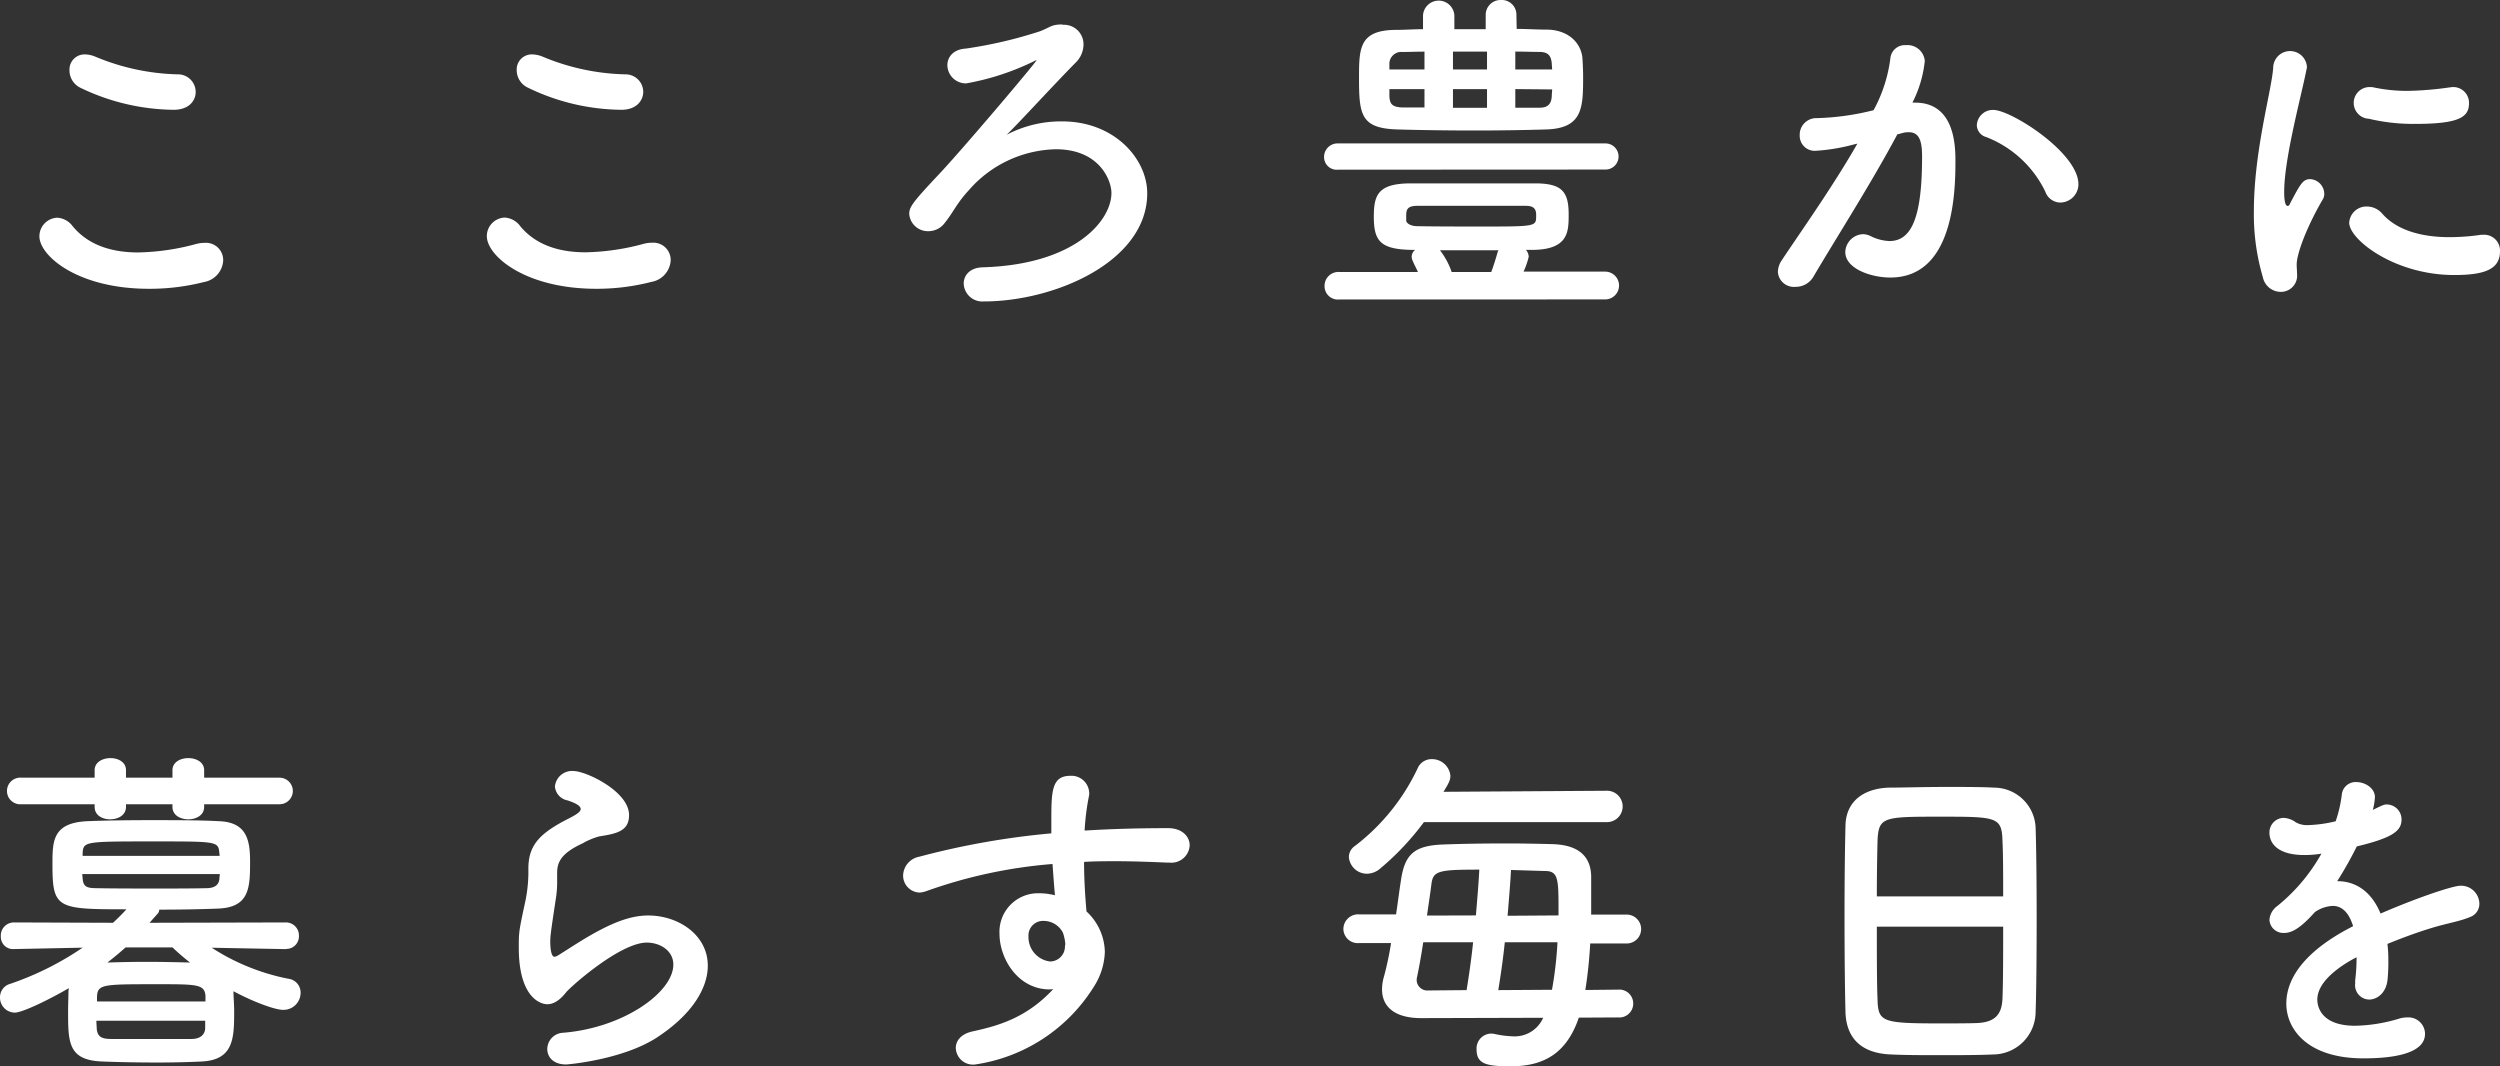
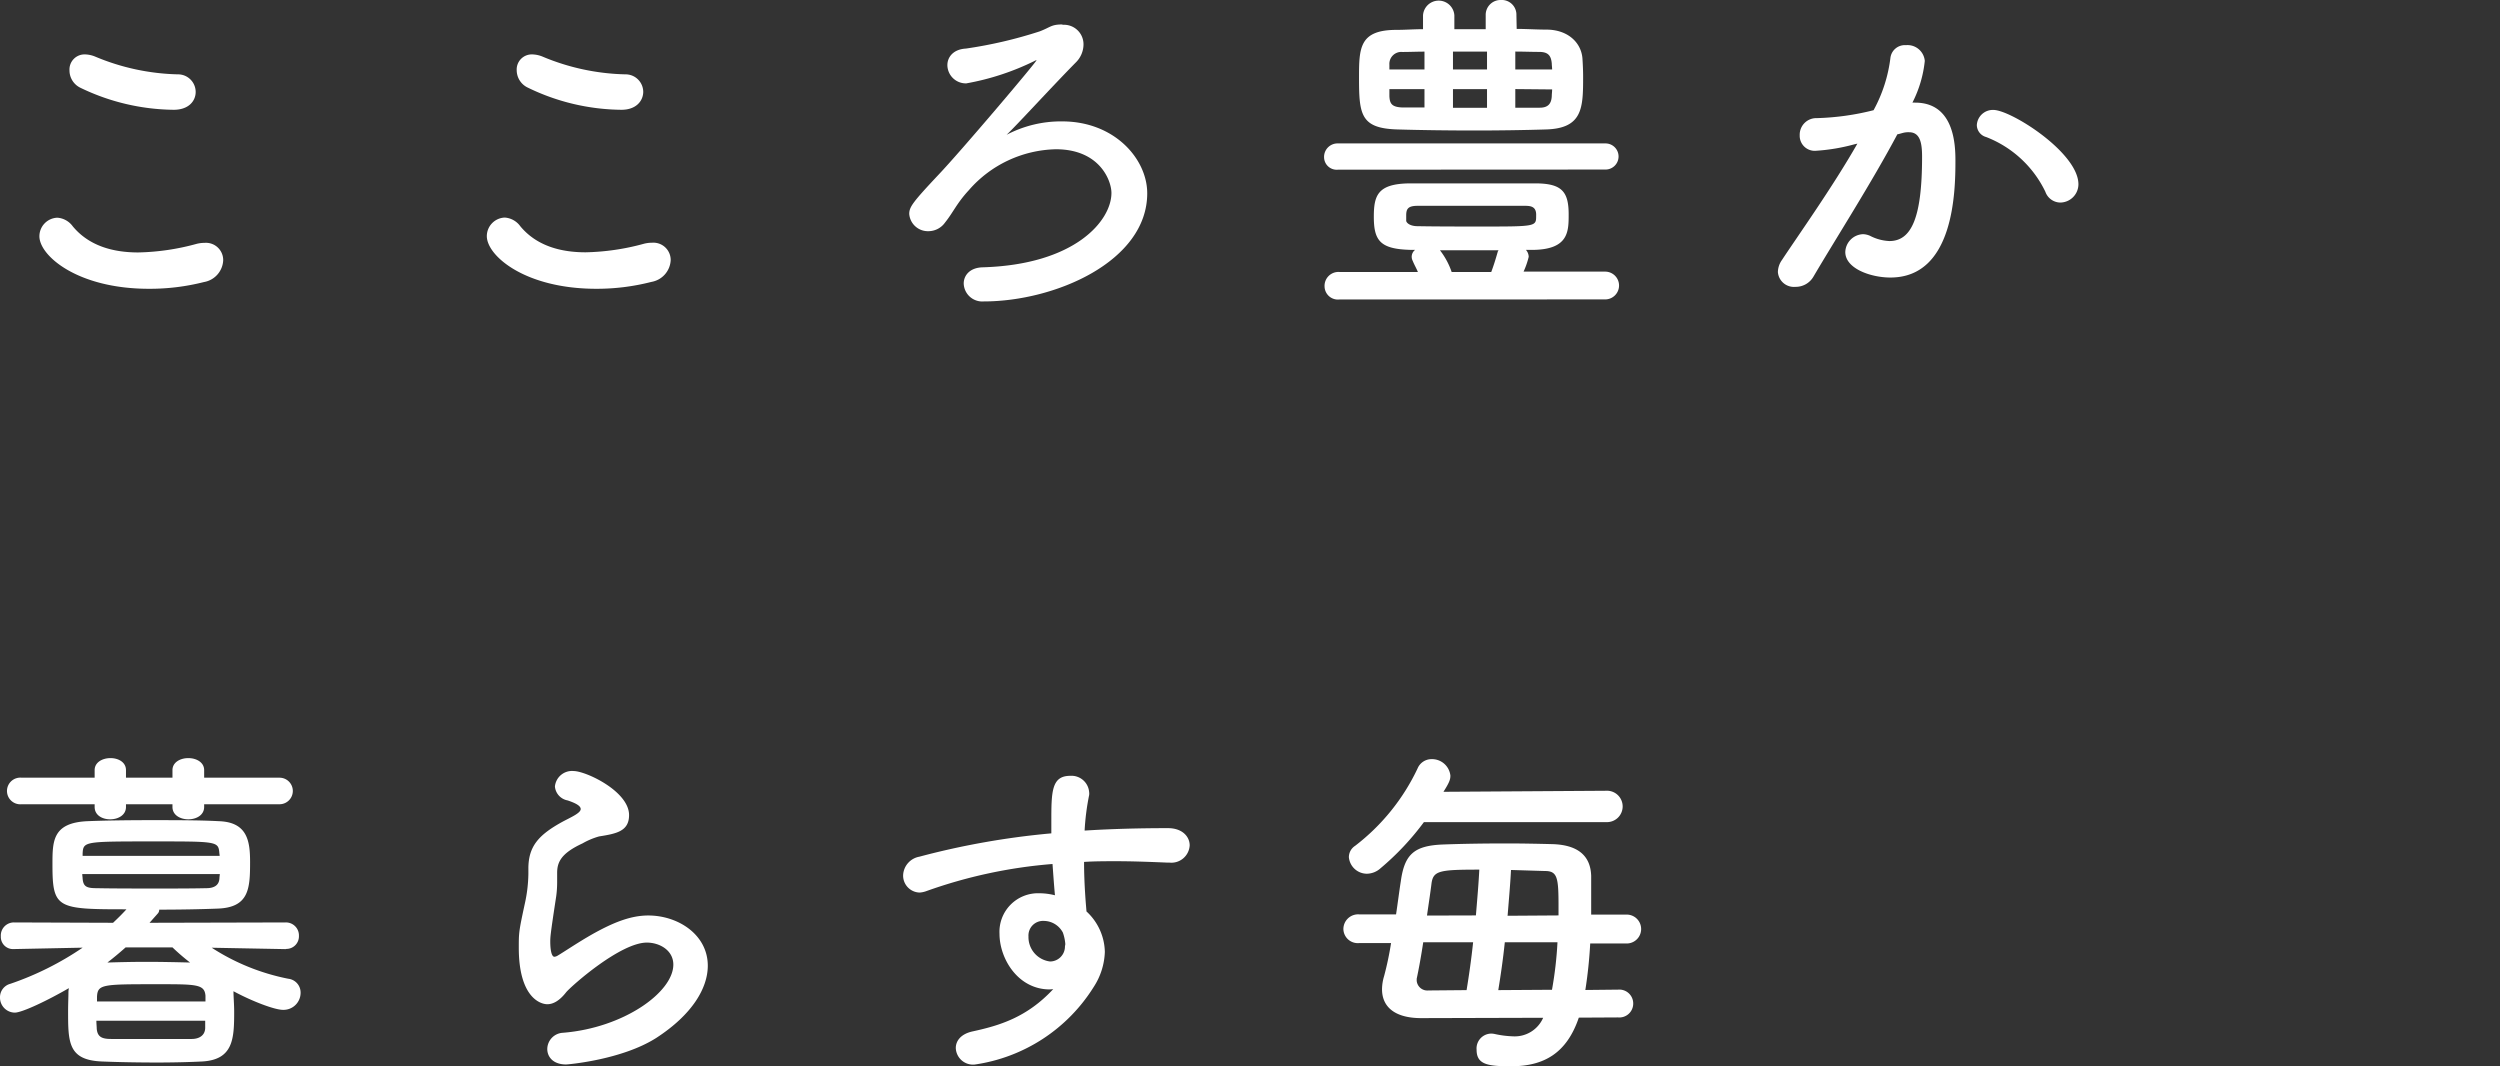
<svg xmlns="http://www.w3.org/2000/svg" viewBox="0 0 359.78 153.48">
  <rect x="0" y="0" width="359.78" height="153.48" fill="#333333" stroke="none" />
  <defs>
    <style>.cls-1{fill:#fff;}</style>
  </defs>
  <g id="レイヤー_2" data-name="レイヤー 2">
    <g id="レイヤー_1-2" data-name="レイヤー 1">
      <path class="cls-1" d="M21.42,41.56C11.17,41.56,5.67,36.81,5.67,34a2.68,2.68,0,0,1,2.58-2.67,3,3,0,0,1,2.22,1.24c2.38,2.87,5.9,3.76,9.42,3.76a34.08,34.08,0,0,0,8.42-1.24,4.73,4.73,0,0,1,1.14-.14,2.48,2.48,0,0,1,2.67,2.52,3.33,3.33,0,0,1-2.77,3.12A31.61,31.61,0,0,1,21.42,41.56ZM25,15.8a31.45,31.45,0,0,1-13.43-3.17A2.77,2.77,0,0,1,10,10.11a2.17,2.17,0,0,1,2.23-2.28,4.07,4.07,0,0,1,1.43.3A32.56,32.56,0,0,0,25.58,10.7a2.54,2.54,0,0,1,2.58,2.53C28.16,14.52,27.17,15.8,25,15.8Z" />
      <path class="cls-1" d="M85.82,41.56c-10.26,0-15.76-4.75-15.76-7.58a2.68,2.68,0,0,1,2.58-2.67,3,3,0,0,1,2.23,1.24c2.37,2.87,5.89,3.76,9.41,3.76a34.08,34.08,0,0,0,8.42-1.24,4.73,4.73,0,0,1,1.14-.14,2.49,2.49,0,0,1,2.68,2.52,3.34,3.34,0,0,1-2.78,3.12A31.59,31.59,0,0,1,85.82,41.56ZM89.43,15.8A31.34,31.34,0,0,1,76,12.63a2.78,2.78,0,0,1-1.64-2.52A2.17,2.17,0,0,1,76.6,7.83a4.12,4.12,0,0,1,1.44.3A32.51,32.51,0,0,0,90,10.7a2.54,2.54,0,0,1,2.57,2.53C92.55,14.52,91.56,15.8,89.43,15.8Z" />
      <path class="cls-1" d="M152.93,3.57a2.81,2.81,0,0,1,3,2.82A3.67,3.67,0,0,1,154.81,9c-3.41,3.46-8.57,9.11-9.95,10.4a16.81,16.81,0,0,1,8-1.93c7.53,0,12.24,5.4,12.24,10.35,0,9.81-13.28,15.56-23.53,15.56a2.67,2.67,0,0,1-2.88-2.58c0-1.14.85-2.28,2.73-2.33,13.33-.39,18.53-6.73,18.53-10.7,0-1.78-1.69-6.29-8-6.29a17.07,17.07,0,0,0-12.53,5.9c-1.74,1.88-2.23,3.17-3.42,4.65a2.94,2.94,0,0,1-2.38,1.24,2.69,2.69,0,0,1-2.77-2.48c0-1,.49-1.68,4.21-5.64,3.12-3.27,14.12-16.25,14.12-16.5h0a1.3,1.3,0,0,0-.35.15A36.75,36.75,0,0,1,139.06,12a2.66,2.66,0,0,1-2.72-2.63c0-1.14.84-2.28,2.67-2.38a63.69,63.69,0,0,0,10.6-2.47c1.59-.6,1.64-1,3.27-1Z" />
      <path class="cls-1" d="M192.55,24.42a1.82,1.82,0,0,1-2-1.78,1.94,1.94,0,0,1,2-2h38.5a1.88,1.88,0,1,1,0,3.76Zm.2,18.68a1.92,1.92,0,0,1-2.13-1.88,2,2,0,0,1,2.13-2.08h11.3c-.2-.5-.5-1-.74-1.59a1.32,1.32,0,0,1-.15-.59,1.26,1.26,0,0,1,.49-1h-.59c-4.41-.1-5.35-1.29-5.35-4.76,0-3.07.54-4.76,5.15-4.81,3.37,0,6.84,0,10.4,0,2.58,0,5.25,0,7.88,0,3.62.05,4.61,1.19,4.61,4.46,0,2.43,0,5-5,5.11H219.6a1.57,1.57,0,0,1,.4,1,11.54,11.54,0,0,1-.74,2.13H231a2,2,0,1,1,0,4ZM218.27,4.16c1.43,0,2.82.1,4.26.1,3.07,0,5,1.83,5.2,4.11.05.75.1,1.69.1,2.68,0,4.46-.05,7.43-5.35,7.58-3.27.1-6.74.15-10.21.15-3.86,0-7.68-.05-11.14-.15-5.26-.15-5.55-2.08-5.55-7.33,0-4.36,0-7,5.4-7,1.23,0,2.52-.1,3.81-.1v-2a2.26,2.26,0,0,1,4.51,0v2h4.51v-2A2.14,2.14,0,0,1,216,0a2.11,2.11,0,0,1,2.23,2.18ZM205,7.43c-1.09,0-2.13.05-3.17.05a1.72,1.72,0,0,0-1.88,1.83V10H205Zm0,5.4h-5.05v1c.05,1.09.34,1.59,1.93,1.64,1,0,2,0,3.12,0Zm14.47,16.79c-2.38,0-5.06,0-7.68,0s-5.3,0-7.78,0c-1.39,0-1.64.45-1.64,1.39,0,.2,0,.45,0,.74s.5.8,1.64.8c2.67.05,5.89.05,9.06.05,8,0,8,0,8-1.54C221.14,29.72,220.3,29.62,219.46,29.62Zm-4.86,9.52c.3-.8.59-1.69.94-2.93,0-.05.1-.14.1-.19h-8.42a10.78,10.78,0,0,1,1.68,3.12ZM214,7.43H209.1V10H214Zm0,5.4H209.1v2.68H214ZM223.37,10c0-.3-.05-.6-.05-.85-.1-1.18-.55-1.68-1.83-1.68-1.09,0-2.28-.05-3.42-.05V10Zm-5.3,2.82v2.68c1.19,0,2.38,0,3.51,0s1.69-.5,1.74-1.69c0-.29.05-.59.05-.94Z" />
      <path class="cls-1" d="M266.9,20.76a27.44,27.44,0,0,1-5.59.94A2.16,2.16,0,0,1,259,19.47,2.39,2.39,0,0,1,261.46,17a37.05,37.05,0,0,0,8.17-1.14,21,21,0,0,0,2.43-7.58,2.09,2.09,0,0,1,2.23-1.78A2.49,2.49,0,0,1,277,8.77a17,17,0,0,1-1.78,6h.39c5.65,0,5.8,6.1,5.8,8.38,0,4.4-.2,16.79-9.36,16.79-2.83,0-6.49-1.29-6.49-3.67a2.66,2.66,0,0,1,2.57-2.57,2.76,2.76,0,0,1,1,.24,6.64,6.64,0,0,0,2.78.75c3.22,0,4.7-3.47,4.7-12.14,0-2-.29-3.52-1.88-3.52a3,3,0,0,0-.89.1c-.2.05-.5.15-.79.2-3.72,7-8.92,15.11-12.09,20.51a2.94,2.94,0,0,1-2.58,1.44,2.31,2.31,0,0,1-2.52-2.13,3.08,3.08,0,0,1,.59-1.74c2.18-3.32,7.33-10.55,10.85-16.74Zm27.45,6.83a15.78,15.78,0,0,0-8.52-7.87A1.81,1.81,0,0,1,284.49,18a2.31,2.31,0,0,1,2.38-2.18c2.53,0,12.24,6.15,12.24,10.7a2.64,2.64,0,0,1-2.63,2.63A2.32,2.32,0,0,1,294.35,27.59Z" />
-       <path class="cls-1" d="M325.65,39.88a31.88,31.88,0,0,1-1.29-9.46c0-8.72,2.53-17.24,2.78-20.66a2.43,2.43,0,0,1,4.85-.2,1.24,1.24,0,0,1-.05.4c-.69,3.61-3.22,12.78-3.22,17.68,0,1.84.35,2,.5,2s.24-.09.34-.34c1.54-2.93,1.88-3.52,2.93-3.52a2.15,2.15,0,0,1,2,2.08,1.49,1.49,0,0,1-.25.89c-2.38,4.11-3.72,7.83-3.72,9.32,0,.44.05.89.05,1.33A2.33,2.33,0,0,1,328.13,42,2.64,2.64,0,0,1,325.65,39.88Zm27.54-.3c-8.57,0-15.11-5.1-15.11-7.53a2.48,2.48,0,0,1,2.58-2.33,2.94,2.94,0,0,1,2.23,1.09c2.08,2.33,5.6,3.32,9.61,3.32a31.93,31.93,0,0,0,4.21-.29,2.39,2.39,0,0,1,.59-.05,2.28,2.28,0,0,1,2.48,2.37C359.78,38.74,357.6,39.58,353.19,39.58Zm-5.6-21.75a27.64,27.64,0,0,1-6.68-.74,2.28,2.28,0,0,1,.2-4.56,1.84,1.84,0,0,1,.49.05,23.13,23.13,0,0,0,4.81.5,46.9,46.9,0,0,0,6.09-.5c.15,0,.3-.05.45-.05a2.27,2.27,0,0,1,2.37,2.33C355.32,16.84,353.94,17.83,347.59,17.83Z" />
      <path class="cls-1" d="M41.12,136.59l-10.65-.2a31.38,31.38,0,0,0,11,4.46,2,2,0,0,1,1.79,2,2.46,2.46,0,0,1-2.53,2.48c-1.19,0-4.36-1.19-7.13-2.68,0,.8.1,1.89.1,2.93,0,3.86-.1,6.93-4.61,7.18-2,.1-4.26.15-6.44.15-2.78,0-5.55-.05-8-.15-4.85-.2-4.85-2.77-4.85-7.28,0-1,.05-2,.05-2.73,0-.19.05-.39.05-.54-2.88,1.68-6.69,3.52-7.78,3.52A2.16,2.16,0,0,1,0,143.58a2,2,0,0,1,1.49-2,43.21,43.21,0,0,0,10.4-5.2l-9.81.2H2a1.75,1.75,0,0,1-1.88-1.83,1.88,1.88,0,0,1,1.93-2l14.22.05c.64-.6,1.29-1.24,1.93-1.94-10,0-10.65-.1-10.65-6.44,0-3.36,0-6,5-6.24,2.43-.1,5.75-.15,9.22-.15s6.93,0,9.76.15c4.11.15,4.46,2.92,4.46,5.9,0,3.81-.15,6.54-4.71,6.68-2.58.1-5.45.15-8.37.15a.75.75,0,0,1-.2.55l-1.19,1.34,19.57-.05a1.87,1.87,0,0,1,1.93,1.93,1.81,1.81,0,0,1-1.88,1.88ZM29.38,115.74v.39c0,1.19-1.14,1.78-2.28,1.78s-2.28-.59-2.28-1.78v-.39H18.13v.39c0,1.19-1.14,1.78-2.28,1.78s-2.23-.59-2.23-1.78v-.39H3.12a1.92,1.92,0,1,1,0-3.82h10.5v-1.09c0-1.14,1.14-1.73,2.28-1.73s2.23.59,2.23,1.73v1.09h6.69v-1.09c0-1.14,1.14-1.73,2.28-1.73s2.28.59,2.28,1.73v1.09H40.23a1.91,1.91,0,1,1,0,3.82ZM11.84,125.79c0,.25.05.45.05.65.1,1.13.54,1.38,2,1.38,2.33.05,5.6.05,8.87.05,2.43,0,4.85,0,6.93-.05,1.09,0,1.84-.39,1.89-1.43,0-.2.05-.4.05-.6Zm19.77-2.62c0-.2-.05-.35-.05-.5-.15-1.58-.45-1.58-9.42-1.58-10,0-10.15,0-10.25,1.73v.35ZM13.87,146.9c0,.44.05.84.05,1.13.1,1.19.74,1.49,2.08,1.49,1.69,0,3.72,0,5.8,0s4.16,0,5.79,0c1,0,1.89-.45,1.94-1.54,0-.29,0-.69,0-1.08Zm15.7-2.78c0-.35,0-.59,0-.84-.15-1.64-1.29-1.64-6.89-1.64-7.93,0-8.62,0-8.72,1.79v.69Zm-11.49-7.78c-.84.75-1.73,1.49-2.62,2.18,1.63-.05,3.61-.1,5.64-.1s4.26.05,6.25.1a31.72,31.72,0,0,1-2.53-2.18Z" />
      <path class="cls-1" d="M81.48,153.19c-1.88,0-2.72-1.09-2.72-2.23A2.37,2.37,0,0,1,81,148.63c8.77-.7,15.9-5.85,15.9-9.81,0-2.08-2-3.17-3.81-3.17-3.82,0-10.85,6.24-11.6,7.13-1,1.29-1.93,1.74-2.72,1.74-1.09,0-4.11-1.09-4.11-8.13,0-2.18,0-2.33.89-6.44a21.09,21.09,0,0,0,.49-4.16V125c0-3.22,1.49-4.86,4.91-6.74,1.19-.64,2.62-1.24,2.62-1.83,0-.4-.54-.79-1.88-1.24a2.23,2.23,0,0,1-1.83-2,2.47,2.47,0,0,1,2.67-2.23c1.79,0,8,2.92,8,6.34,0,2.33-1.83,2.68-4.31,3.07a10.4,10.4,0,0,0-2.38,1c-3.12,1.44-3.66,2.73-3.66,4.26,0,.25,0,.55,0,.85v.54a14.58,14.58,0,0,1-.14,2c-.85,5.55-.85,5.85-.85,6.54,0,.15,0,2.13.6,2.13a1.07,1.07,0,0,0,.44-.15c1-.59,2.88-1.88,5.06-3.12,3-1.68,5.5-2.67,8-2.67,4.31,0,8.57,2.77,8.57,7.23,0,3.17-2.18,7-7.43,10.4C89.46,152.54,81.68,153.19,81.48,153.19Z" />
      <path class="cls-1" d="M151.08,142.39c-4.61,0-7.24-4.46-7.24-8a5.55,5.55,0,0,1,5.7-5.84,9.38,9.38,0,0,1,2.28.29c-.15-1.63-.25-3.12-.35-4.5a70.29,70.29,0,0,0-18.18,3.91,3.45,3.45,0,0,1-.94.2,2.44,2.44,0,0,1-2.38-2.48,2.83,2.83,0,0,1,2.33-2.68,112.85,112.85,0,0,1,19-3.36v-1.59c0-4.36,0-6.69,2.72-6.69a2.55,2.55,0,0,1,2.72,2.33,1.71,1.71,0,0,1,0,.45,34.43,34.43,0,0,0-.65,5.1c4-.25,8-.35,12-.35,2.08,0,3.12,1.24,3.12,2.48a2.64,2.64,0,0,1-2.92,2.48H168c-2.43-.1-4.9-.2-7.38-.2-1.54,0-3.07,0-4.61.1,0,3.37.3,6.49.35,7.13A8.13,8.13,0,0,1,159,137a9.82,9.82,0,0,1-1.58,5,24.26,24.26,0,0,1-17.14,11.2,2.48,2.48,0,0,1-2.73-2.38c0-1,.7-2,2.38-2.38,3.87-.84,7.83-2,11.64-6.09Zm-.85-9.86a2.1,2.1,0,0,0-2.22,2.23,3.53,3.53,0,0,0,3.12,3.61,2.16,2.16,0,0,0,2.13-2.13c0-.14.05-.24.05-.39a6.46,6.46,0,0,0-.35-1.64A3.13,3.13,0,0,0,150.23,132.53Z" />
      <path class="cls-1" d="M227.21,146.45c-1.73,5.1-5,7-9.76,7-3.32,0-4.95-.24-4.95-2.37a2.14,2.14,0,0,1,2-2.33,2.35,2.35,0,0,1,.59.05,14,14,0,0,0,2.63.34,4.46,4.46,0,0,0,4.36-2.67l-17.54.05c-3.91,0-5.65-1.69-5.65-4.16a6.73,6.73,0,0,1,.3-1.89,45.6,45.6,0,0,0,1-4.75H195.6a2.07,2.07,0,0,1-2.27-2,2.12,2.12,0,0,1,2.27-2.13h5.31c.24-1.59.44-3.22.69-4.81.54-3.86,1.93-5.1,6.14-5.25,2.73-.1,5.9-.15,9.07-.15,2.28,0,4.55.05,6.59.1,3.46.1,5.49,1.49,5.59,4.56,0,.74,0,1.63,0,2.58s0,1.93,0,3h5.11a2.08,2.08,0,1,1,0,4.16h-5.25a65.52,65.52,0,0,1-.7,6.69l4.71-.05a2,2,0,0,1,2.18,2,2,2,0,0,1-2.18,2Zm-22.29-28.14a38.77,38.77,0,0,1-6.24,6.64,3,3,0,0,1-1.94.79,2.61,2.61,0,0,1-2.62-2.38,1.94,1.94,0,0,1,.89-1.63,30.34,30.34,0,0,0,9-11.15,2.17,2.17,0,0,1,2-1.33,2.66,2.66,0,0,1,2.72,2.37c0,.55-.15,1-1,2.33l23.38-.15a2.26,2.26,0,1,1,0,4.51Zm6.14,24.18c.35-2.13.69-4.51.94-6.89h-7.18c-.3,2-.65,3.91-.94,5.25,0,.1,0,.2,0,.3a1.54,1.54,0,0,0,1.68,1.39Zm1.34-10.75c.2-2.38.39-4.61.49-6.59-5.74,0-6.63.15-6.88,2-.15,1.24-.4,2.87-.65,4.61Zm4.16,3.86c-.25,2.43-.59,4.76-.94,6.89l7.73-.05a54.43,54.43,0,0,0,.79-6.84Zm7.73-3.86v-1.39c0-4-.15-5-1.93-5l-4.91-.15c-.1,2-.3,4.26-.49,6.59Z" />
-       <path class="cls-1" d="M286.85,151.75c-2.18.1-4.86.1-7.48.1s-5.16,0-7.19-.1c-4.31-.15-6.44-2.33-6.59-6-.09-3.22-.14-8.62-.14-14,0-4.81.05-9.66.14-13s2.48-5.25,6.2-5.4c1.88,0,5.1-.1,8.27-.1,2.63,0,5.2,0,6.89.1a6,6,0,0,1,6,5.79c.1,3,.15,8,.15,12.93,0,5.45-.05,10.9-.15,13.53A6.15,6.15,0,0,1,286.85,151.75ZM288.28,129c0-3.12,0-6-.1-8-.09-3.42-.84-3.47-8.76-3.47-8.38,0-9.07,0-9.22,3.47-.05,2-.1,4.85-.1,8Zm-18.18,4.36c0,4.16,0,8.13.1,10.5.1,3.22.65,3.42,9.07,3.42,1.93,0,3.91,0,5.2-.05,2.77-.1,3.62-1.38,3.71-3.51.1-2.48.1-6.4.1-10.36Z" />
-       <path class="cls-1" d="M343.71,138.13a26.12,26.12,0,0,1-.1,2.72c-.15,2-1.48,3-2.67,3a2.07,2.07,0,0,1-2-2.33v-.44a26.75,26.75,0,0,0,.2-3.32c-1.05.54-5.65,3-5.65,6.09,0,.84.39,3.77,5.45,3.77a23.24,23.24,0,0,0,6.24-1,3.94,3.94,0,0,1,1.24-.2,2.39,2.39,0,0,1,2.57,2.33c0,1-.39,3.56-8.86,3.56-8.13,0-11.1-4.26-11.1-7.87,0-6,7-9.81,9.61-11.15-.59-1.93-1.59-2.92-2.92-2.92a4.91,4.91,0,0,0-2.58.89c-2.08,2.33-3.32,3-4.41,3a2,2,0,0,1-2.13-1.88,2.71,2.71,0,0,1,1.14-2,25.88,25.88,0,0,0,6.34-7.53,14.35,14.35,0,0,1-2.43.2c-5,0-5.05-2.78-5.05-3.17a2.1,2.1,0,0,1,2-2.18,3.21,3.21,0,0,1,1.79.64,3.32,3.32,0,0,0,1.83.4,18.93,18.93,0,0,0,3.91-.55,18.38,18.38,0,0,0,.89-3.91,2,2,0,0,1,2.09-1.73c1.28,0,2.67.89,2.67,2.17a9.43,9.43,0,0,1-.3,1.84c1.49-.75,1.69-.79,2-.79a2.15,2.15,0,0,1,2.13,2.17c0,1.64-1.28,2.63-6.44,3.87a52.67,52.67,0,0,1-2.82,5c2.73,0,4.95,1.54,6.24,4.66,6.24-2.68,10.6-4,11.45-4a2.63,2.63,0,0,1,2.77,2.57,2,2,0,0,1-1.34,1.93c-1.53.65-3.17.85-5.74,1.64-2.08.64-4.21,1.44-6.15,2.23A18.09,18.09,0,0,1,343.71,138.13Z" />
    </g>
  </g>
</svg>